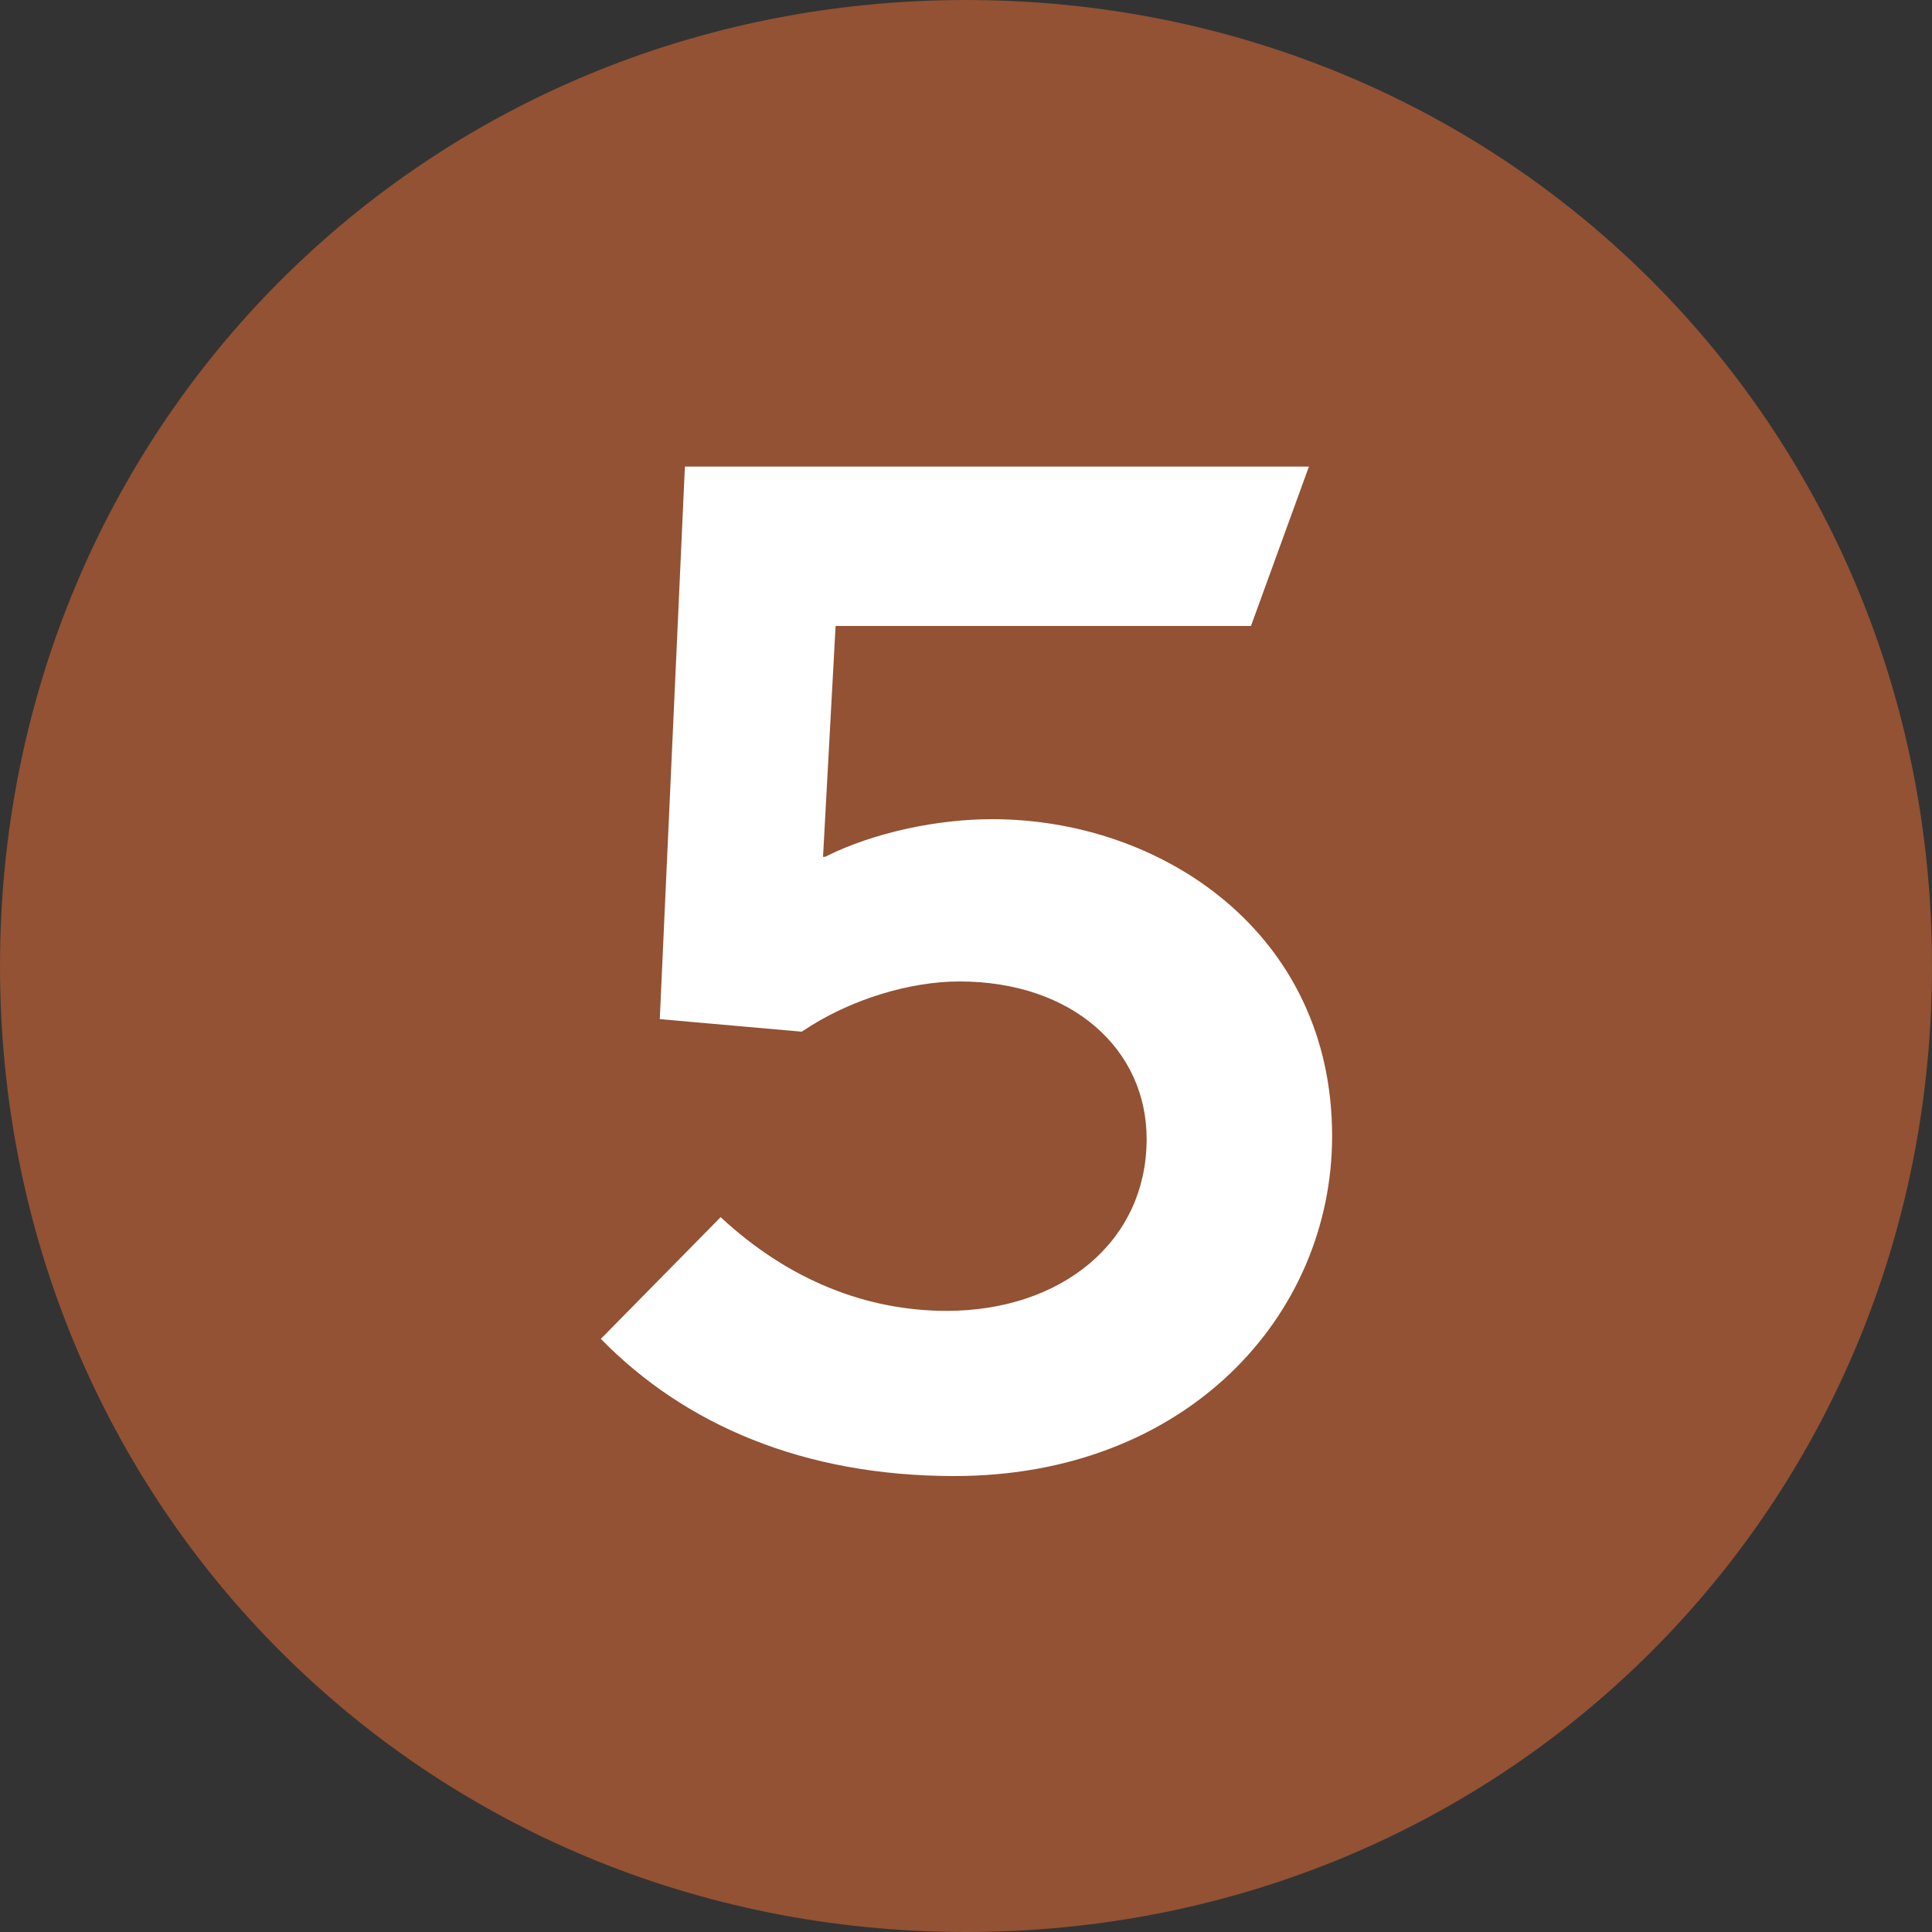
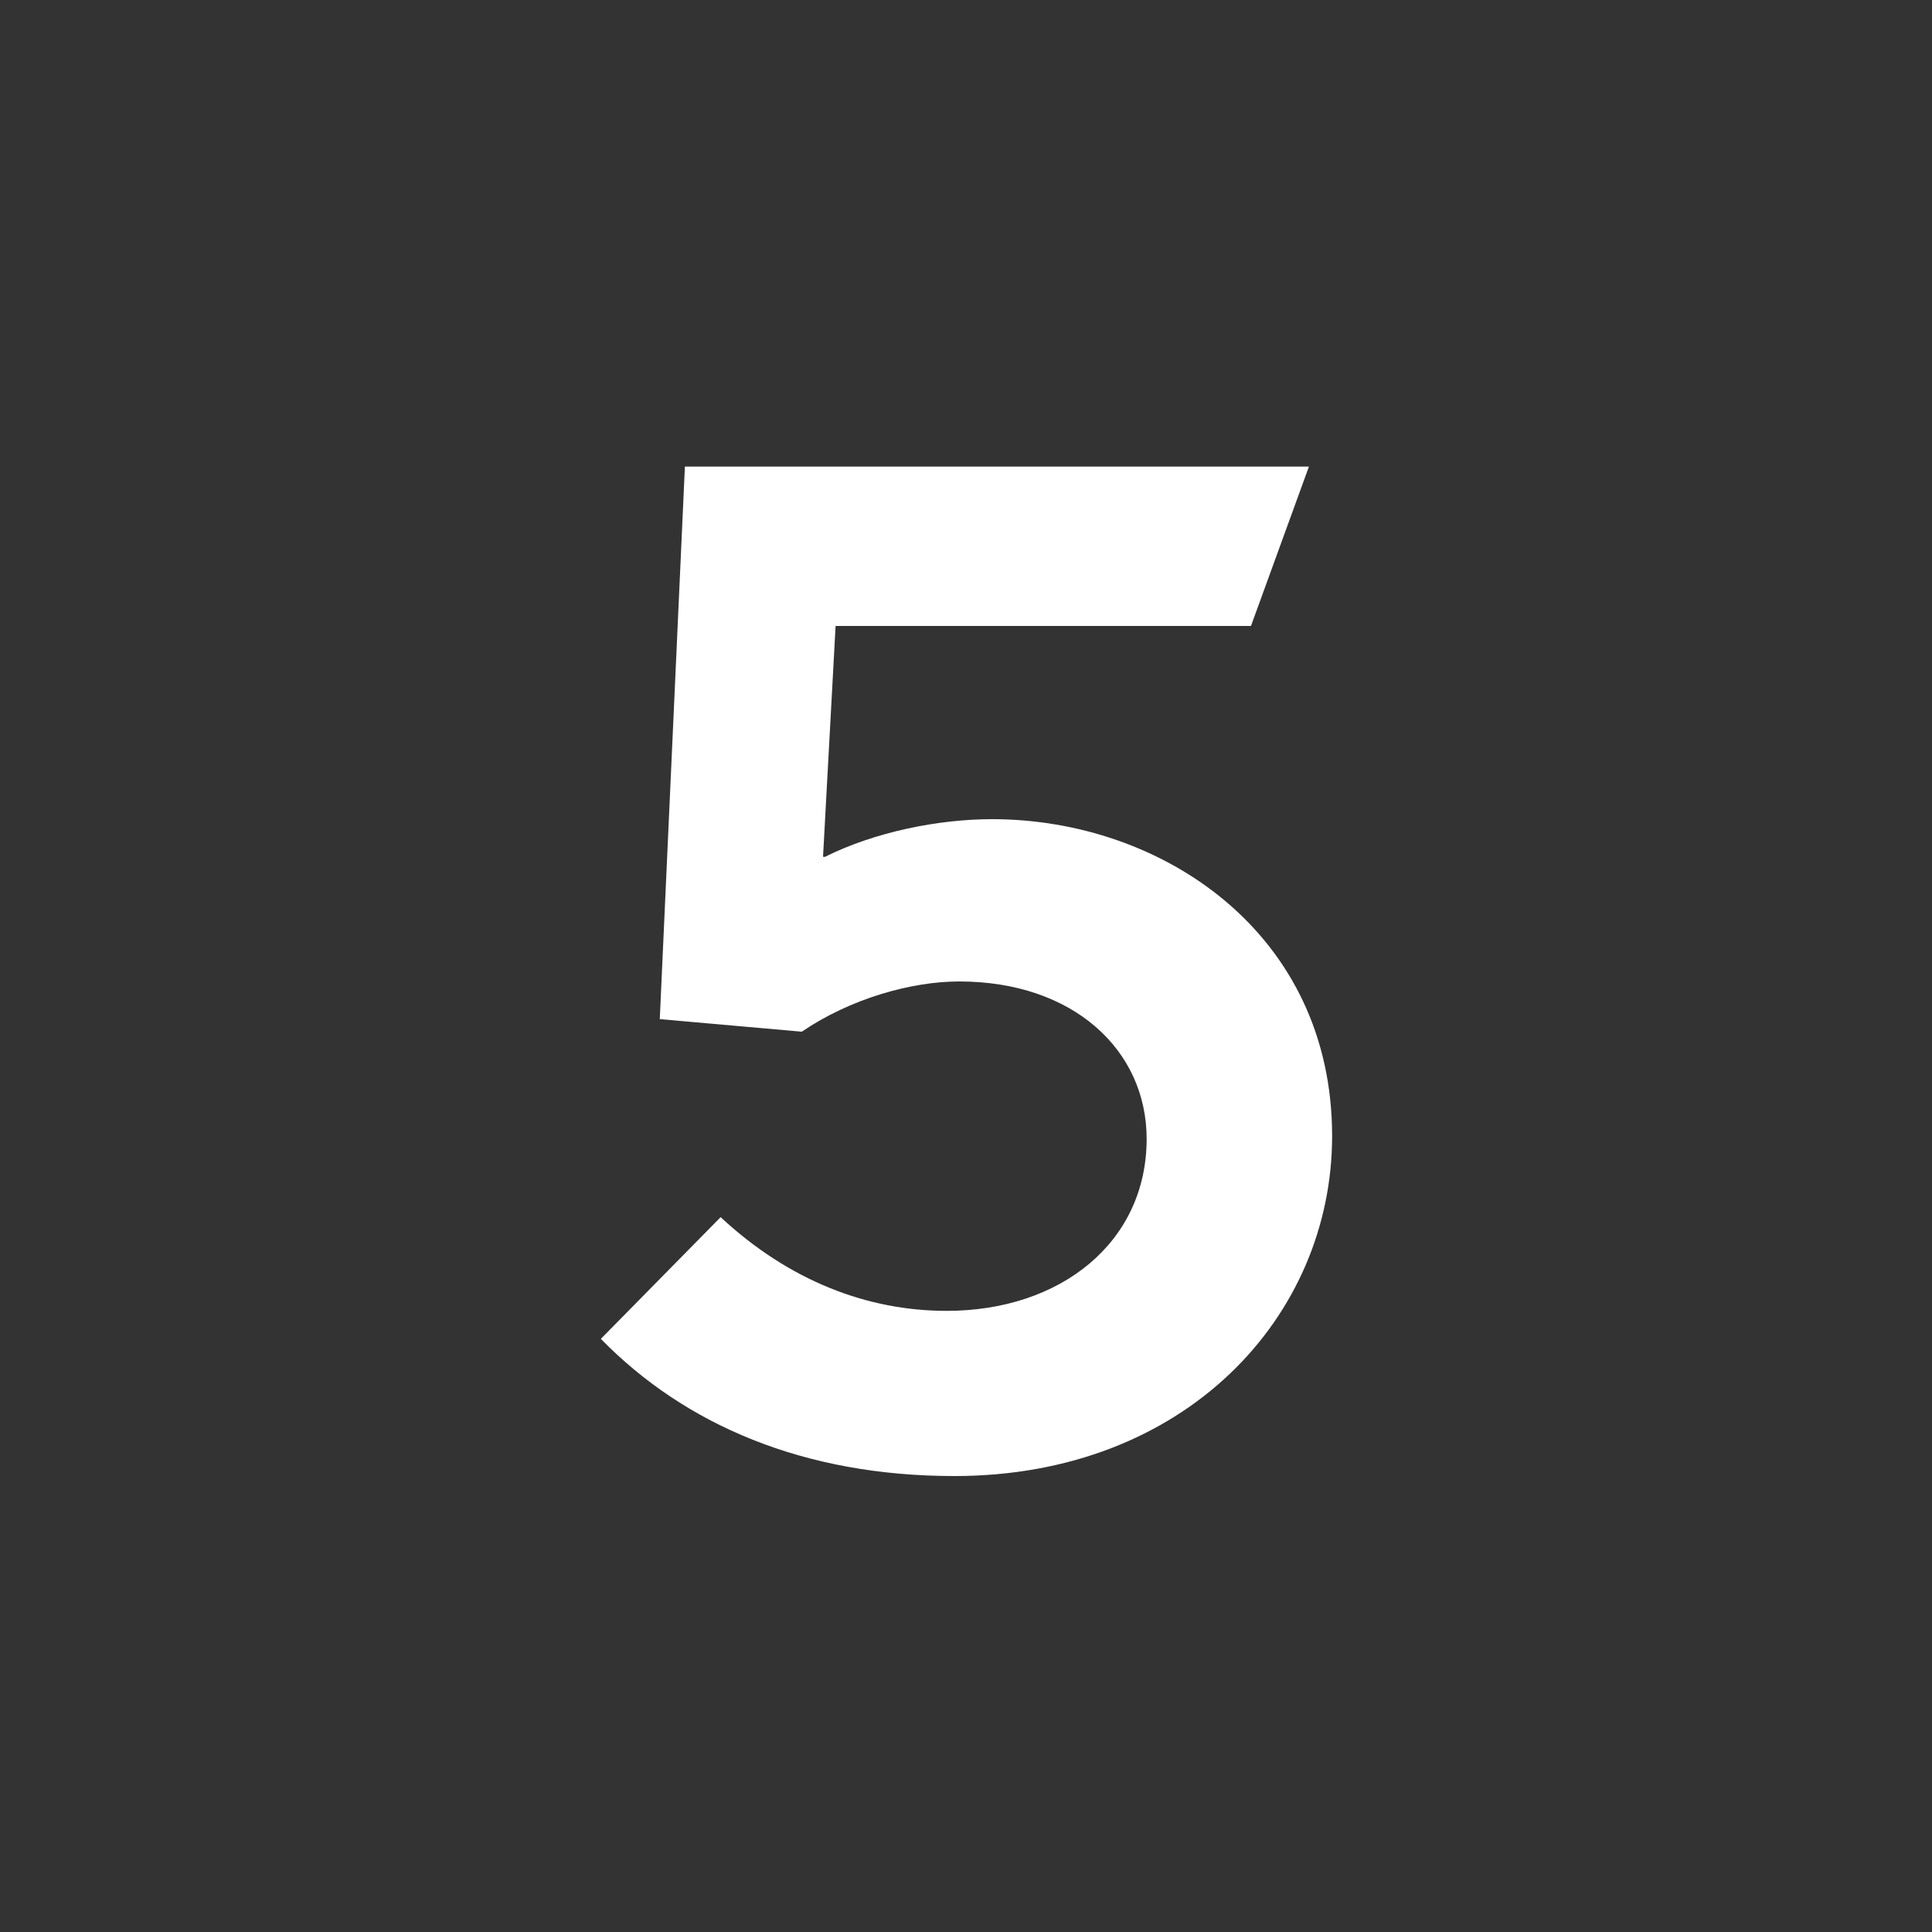
<svg xmlns="http://www.w3.org/2000/svg" version="1.1" id="Livello_1" image-rendering="optimizeQuality" shape-rendering="geometricPrecision" text-rendering="geometricPrecision" x="0px" y="0px" viewBox="0 0 200 200" style="enable-background:new 0 0 200 200;" xml:space="preserve">
  <rect x="0" y="0" width="200" height="200" fill="#333333" stroke="none" />
  <style type="text/css">
	.st0{fill:#925233;}
	.st1{fill:#FFFFFF;}
</style>
  <g>
-     <path class="st0" d="M0,100c0,55.9,44.1,100,100,100c55.9,0,100-44.1,100-100C200,44.1,155.9,0,100,0C44.1,0,0,44.1,0,100" />
    <path class="st1" d="M62.2,138.6L74.6,126c7.1,6.6,15.2,9.7,23.4,9.7c11.8,0,20.7-7.1,20.7-17.8c0-9.2-7.6-16.3-19.4-16.3   c-5,0-11.3,1.8-16.3,5.2l-14.7-1.3l2.6-57.2h64.6l-6,16.5h-43l-1.3,23.9h0.2c5.2-2.6,11.8-3.9,17.3-3.9c17.6,0,35.2,11.8,35.2,32.8   c0,18.7-15.2,35.2-39.1,35.2C83.2,152.8,70.9,147.5,62.2,138.6" />
  </g>
</svg>